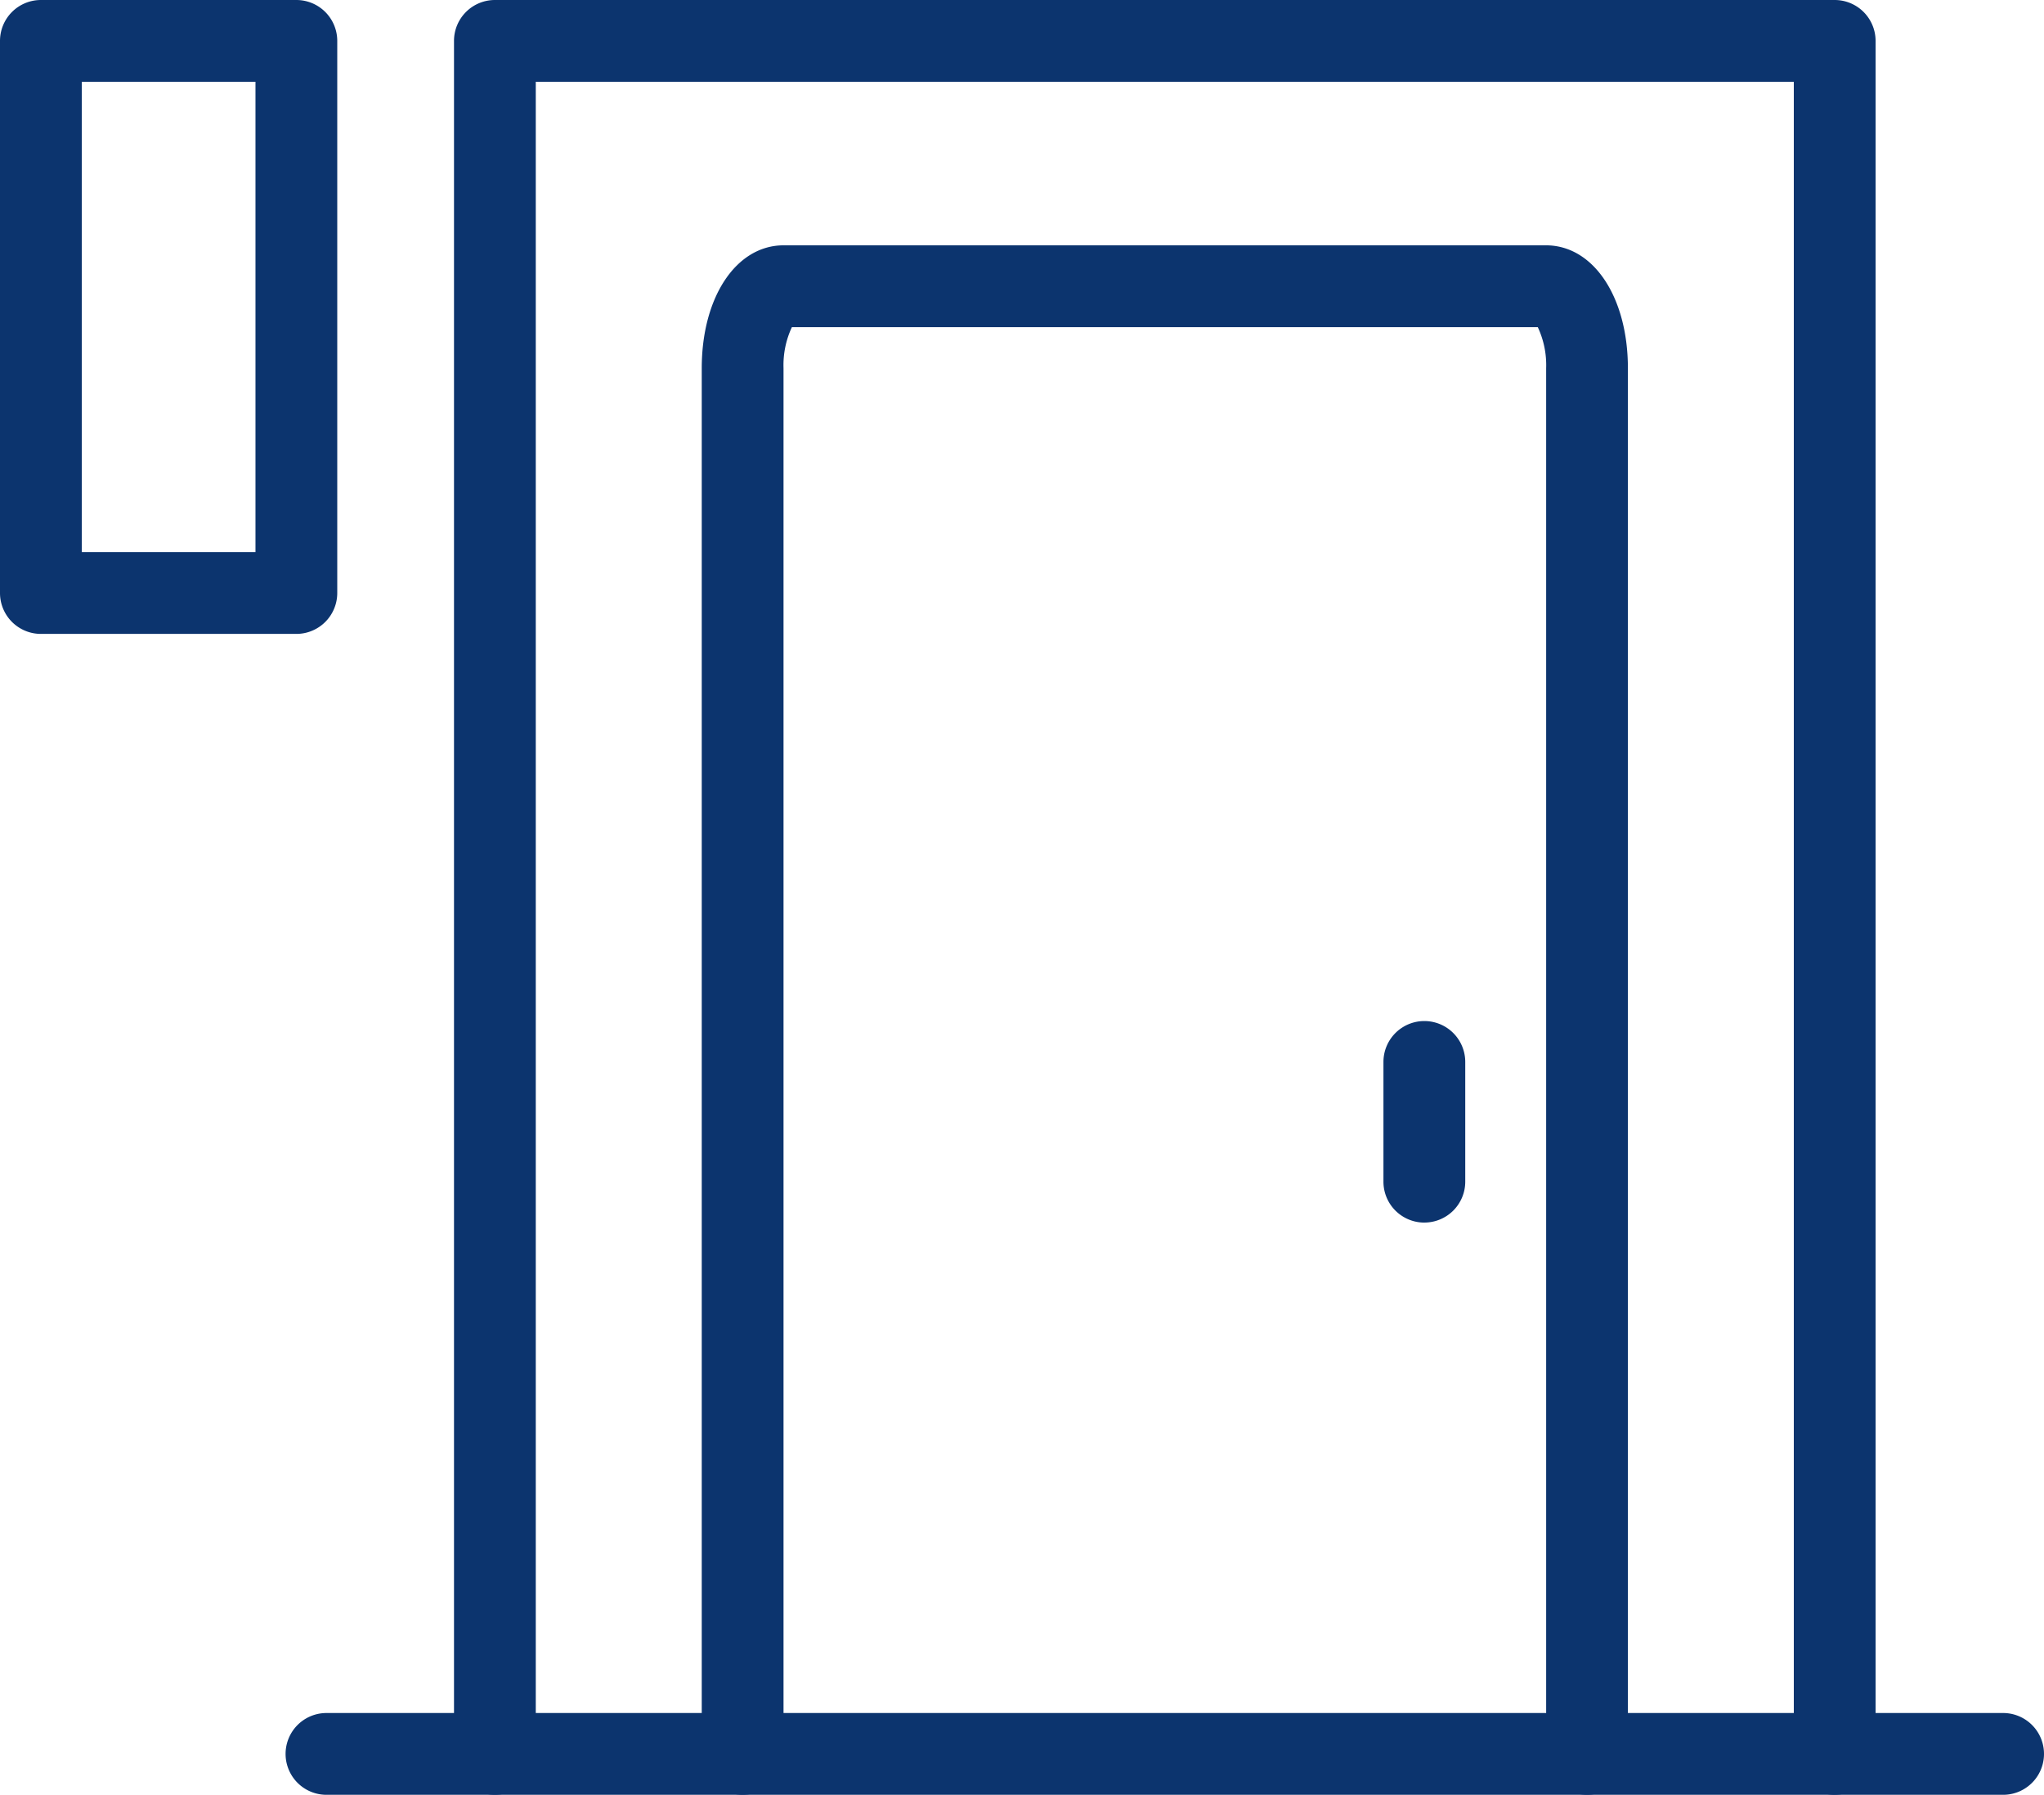
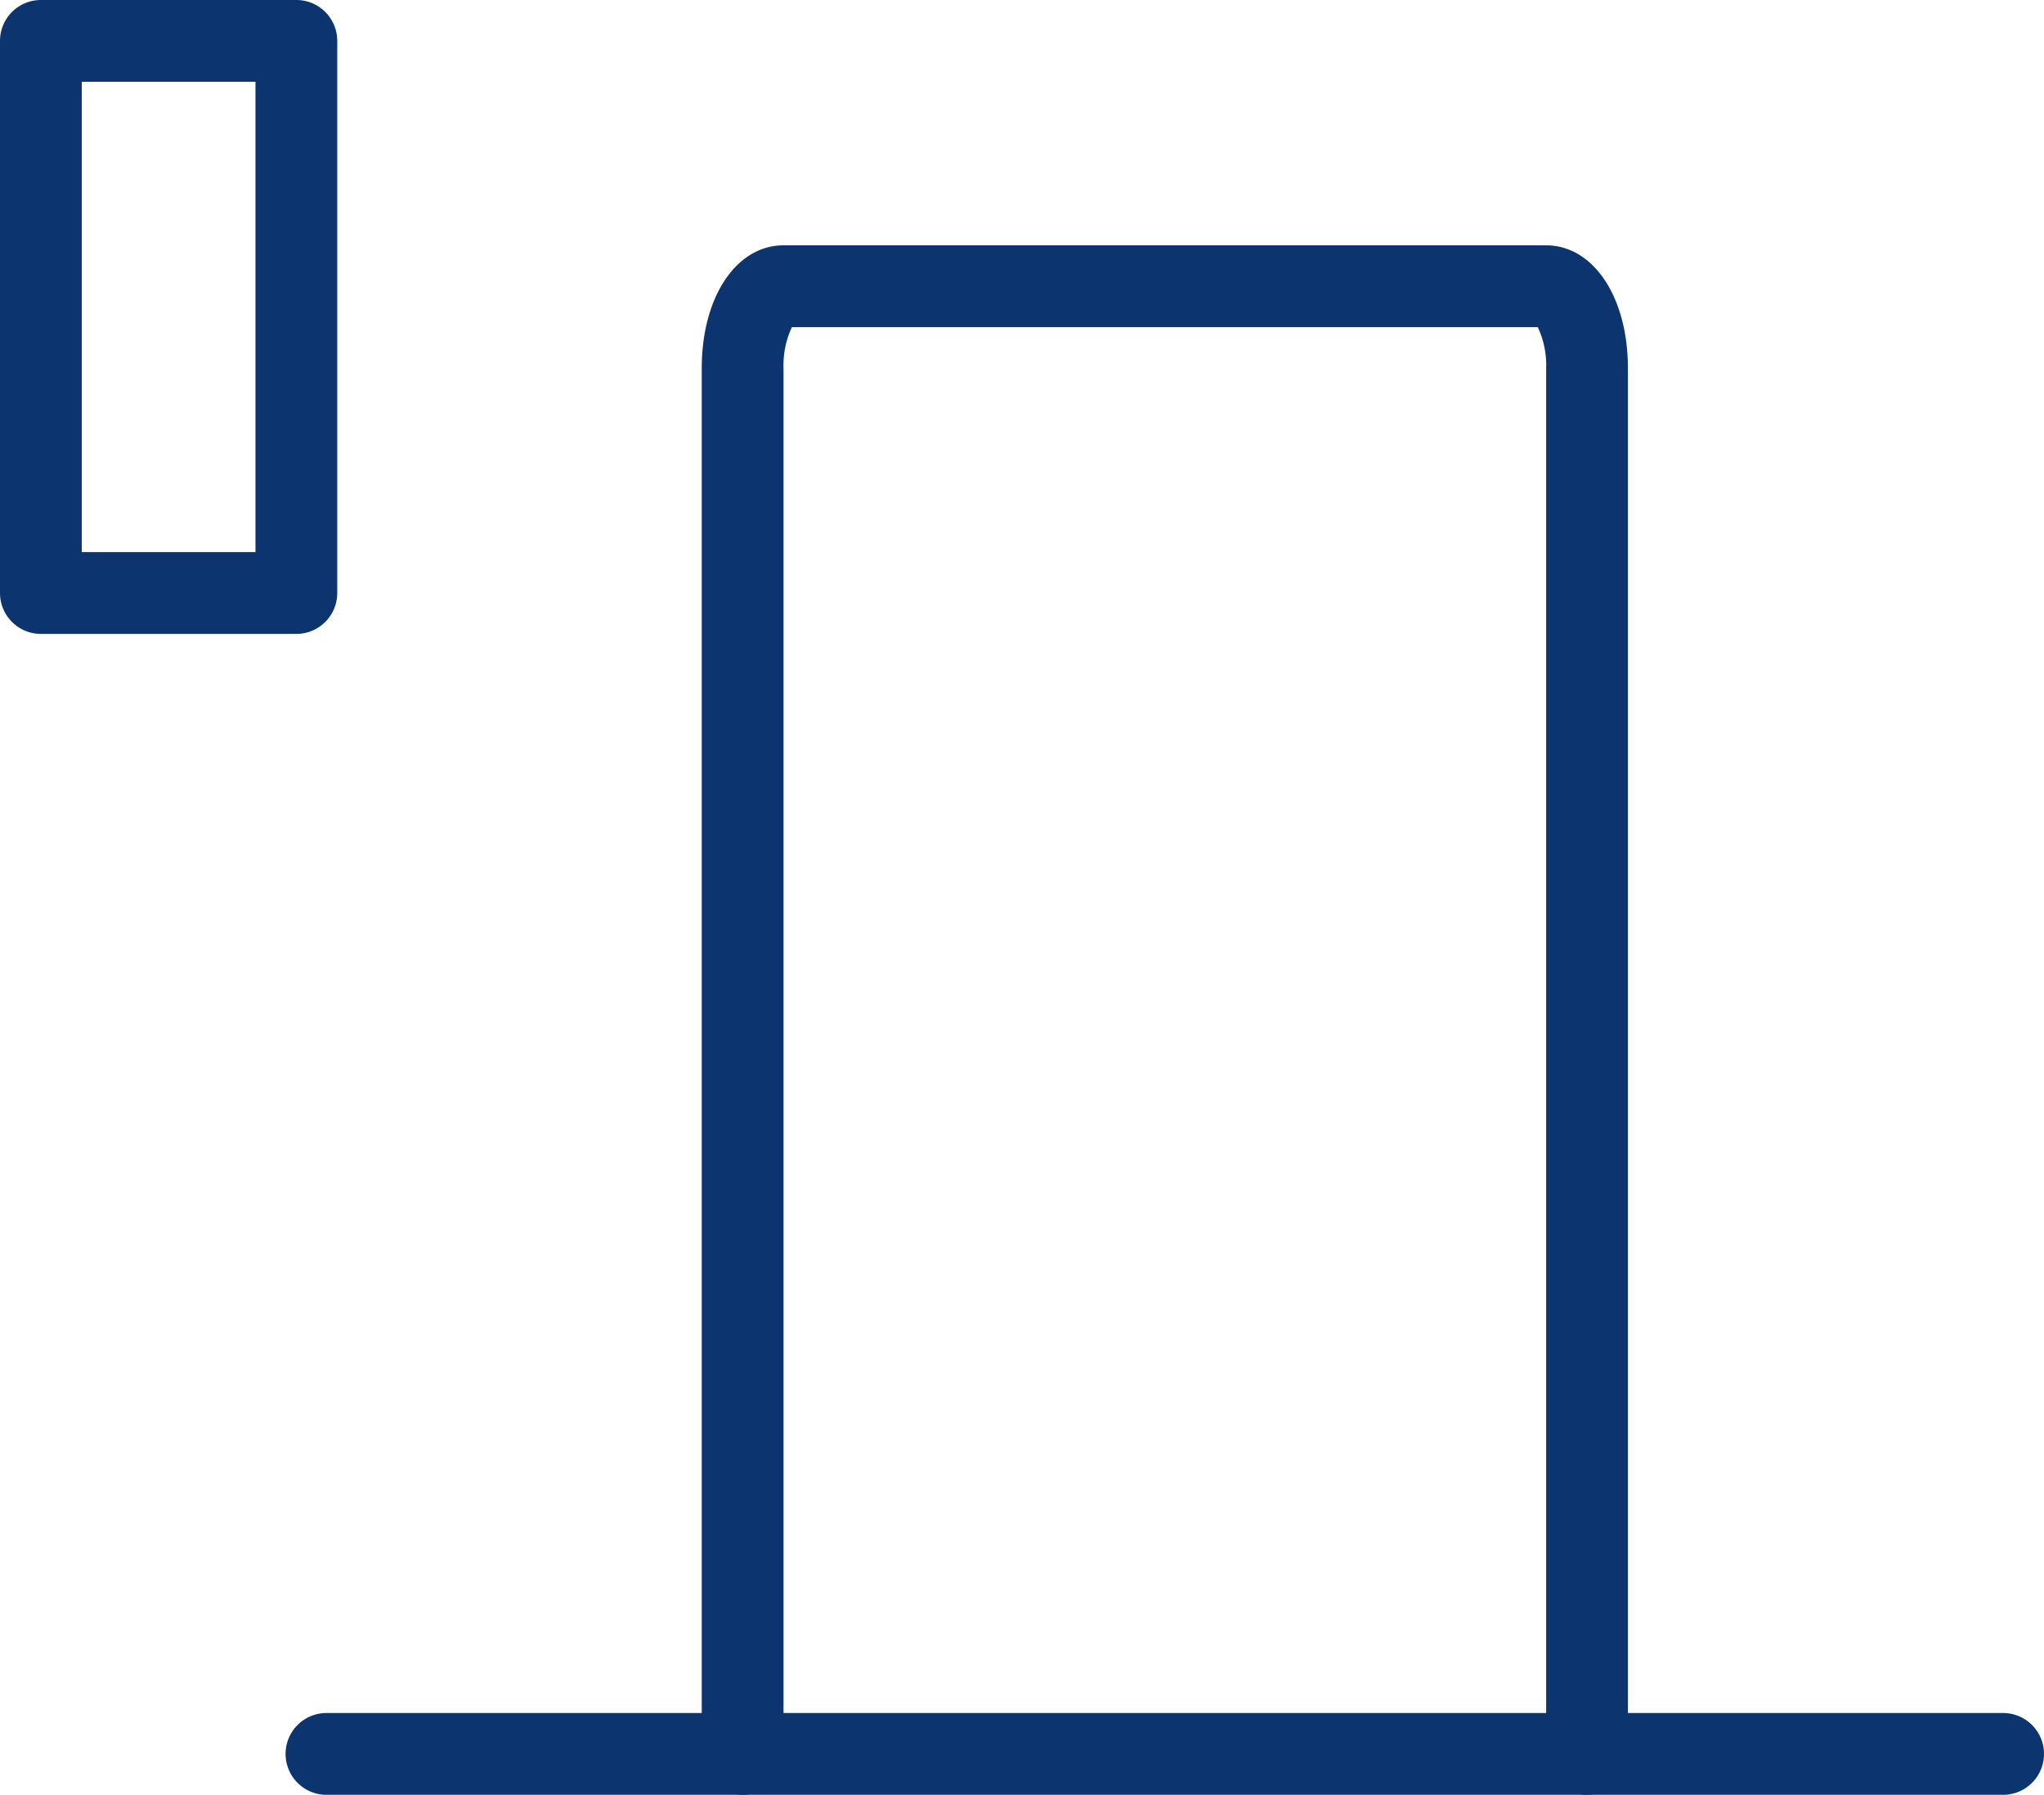
<svg xmlns="http://www.w3.org/2000/svg" width="67.686" height="59.423" viewBox="0 0 67.686 59.423">
  <defs>
    <clipPath id="clip-path">
      <rect id="長方形_8365" data-name="長方形 8365" width="67.686" height="59.423" fill="none" />
    </clipPath>
  </defs>
  <g id="グループ_12390" data-name="グループ 12390" clip-path="url(#clip-path)">
-     <path id="パス_95625" data-name="パス 95625" d="M75.536,59.423a1.354,1.354,0,0,1-1.354-1.354V2.708H32.523v55.36a1.354,1.354,0,1,1-2.708,0V1.354A1.354,1.354,0,0,1,31.169,0H75.536a1.354,1.354,0,0,1,1.354,1.354V58.068a1.354,1.354,0,0,1-1.354,1.354" transform="translate(-14.781)" fill="#0c346e" />
    <path id="パス_95626" data-name="パス 95626" d="M75.4,67.408a1.354,1.354,0,0,1-1.354-1.354V20.179a2.964,2.964,0,0,0-.277-1.362h-24.7a2.964,2.964,0,0,0-.277,1.362V66.054a1.354,1.354,0,1,1-2.708,0V20.179c0-2.359,1.141-4.071,2.712-4.071H74.04c1.572,0,2.713,1.712,2.713,4.071V66.054A1.354,1.354,0,0,1,75.4,67.408" transform="translate(-22.846 -7.986)" fill="#0c346e" />
    <path id="パス_95627" data-name="パス 95627" d="M9.814,20.987H1.354A1.354,1.354,0,0,1,0,19.633V1.354A1.354,1.354,0,0,1,1.354,0h8.46a1.354,1.354,0,0,1,1.354,1.354V19.633a1.354,1.354,0,0,1-1.354,1.354M2.708,18.279H8.46V2.708H2.708Z" fill="#0c346e" />
-     <path id="パス_95628" data-name="パス 95628" d="M92.206,73.712a1.354,1.354,0,0,1-1.354-1.354V68.394a1.354,1.354,0,0,1,2.709,0v3.963a1.354,1.354,0,0,1-1.354,1.354" transform="translate(-45.04 -33.235)" fill="#0c346e" />
    <path id="パス_95629" data-name="パス 95629" d="M75.63,115.182H20.109a1.354,1.354,0,1,1,0-2.708H75.63a1.354,1.354,0,1,1,0,2.708" transform="translate(-9.298 -55.76)" fill="#0c346e" />
  </g>
</svg>